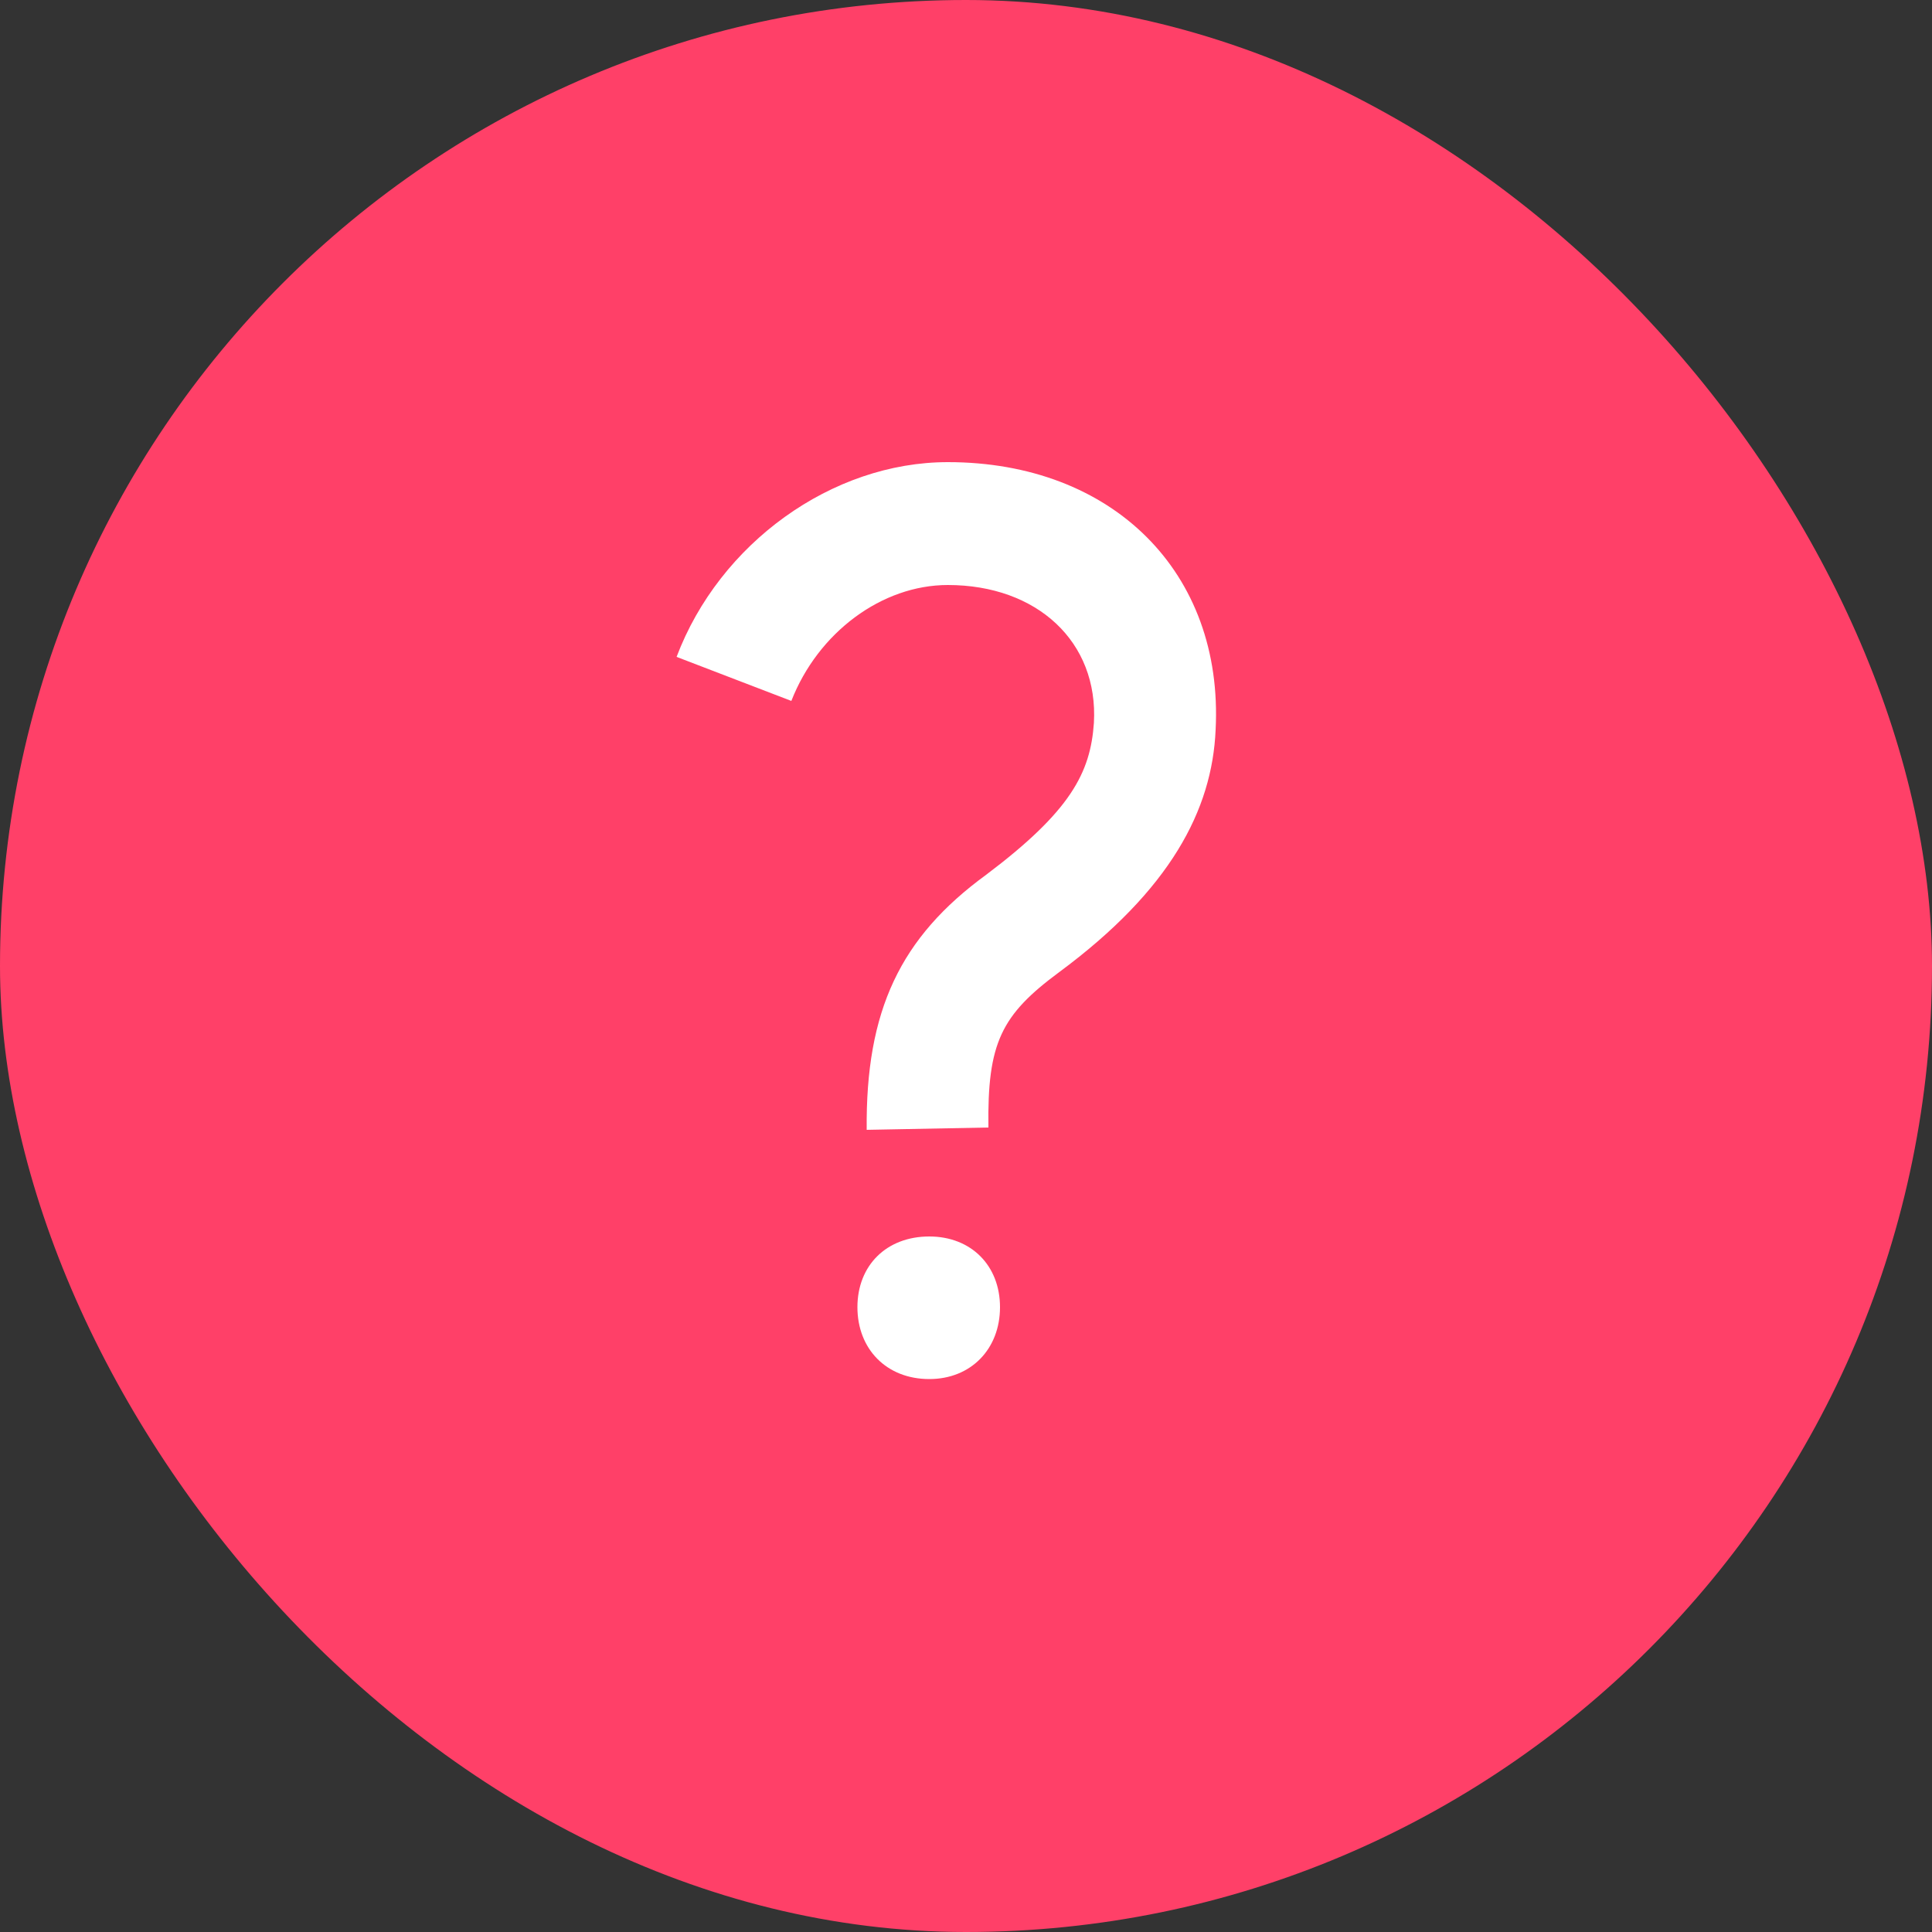
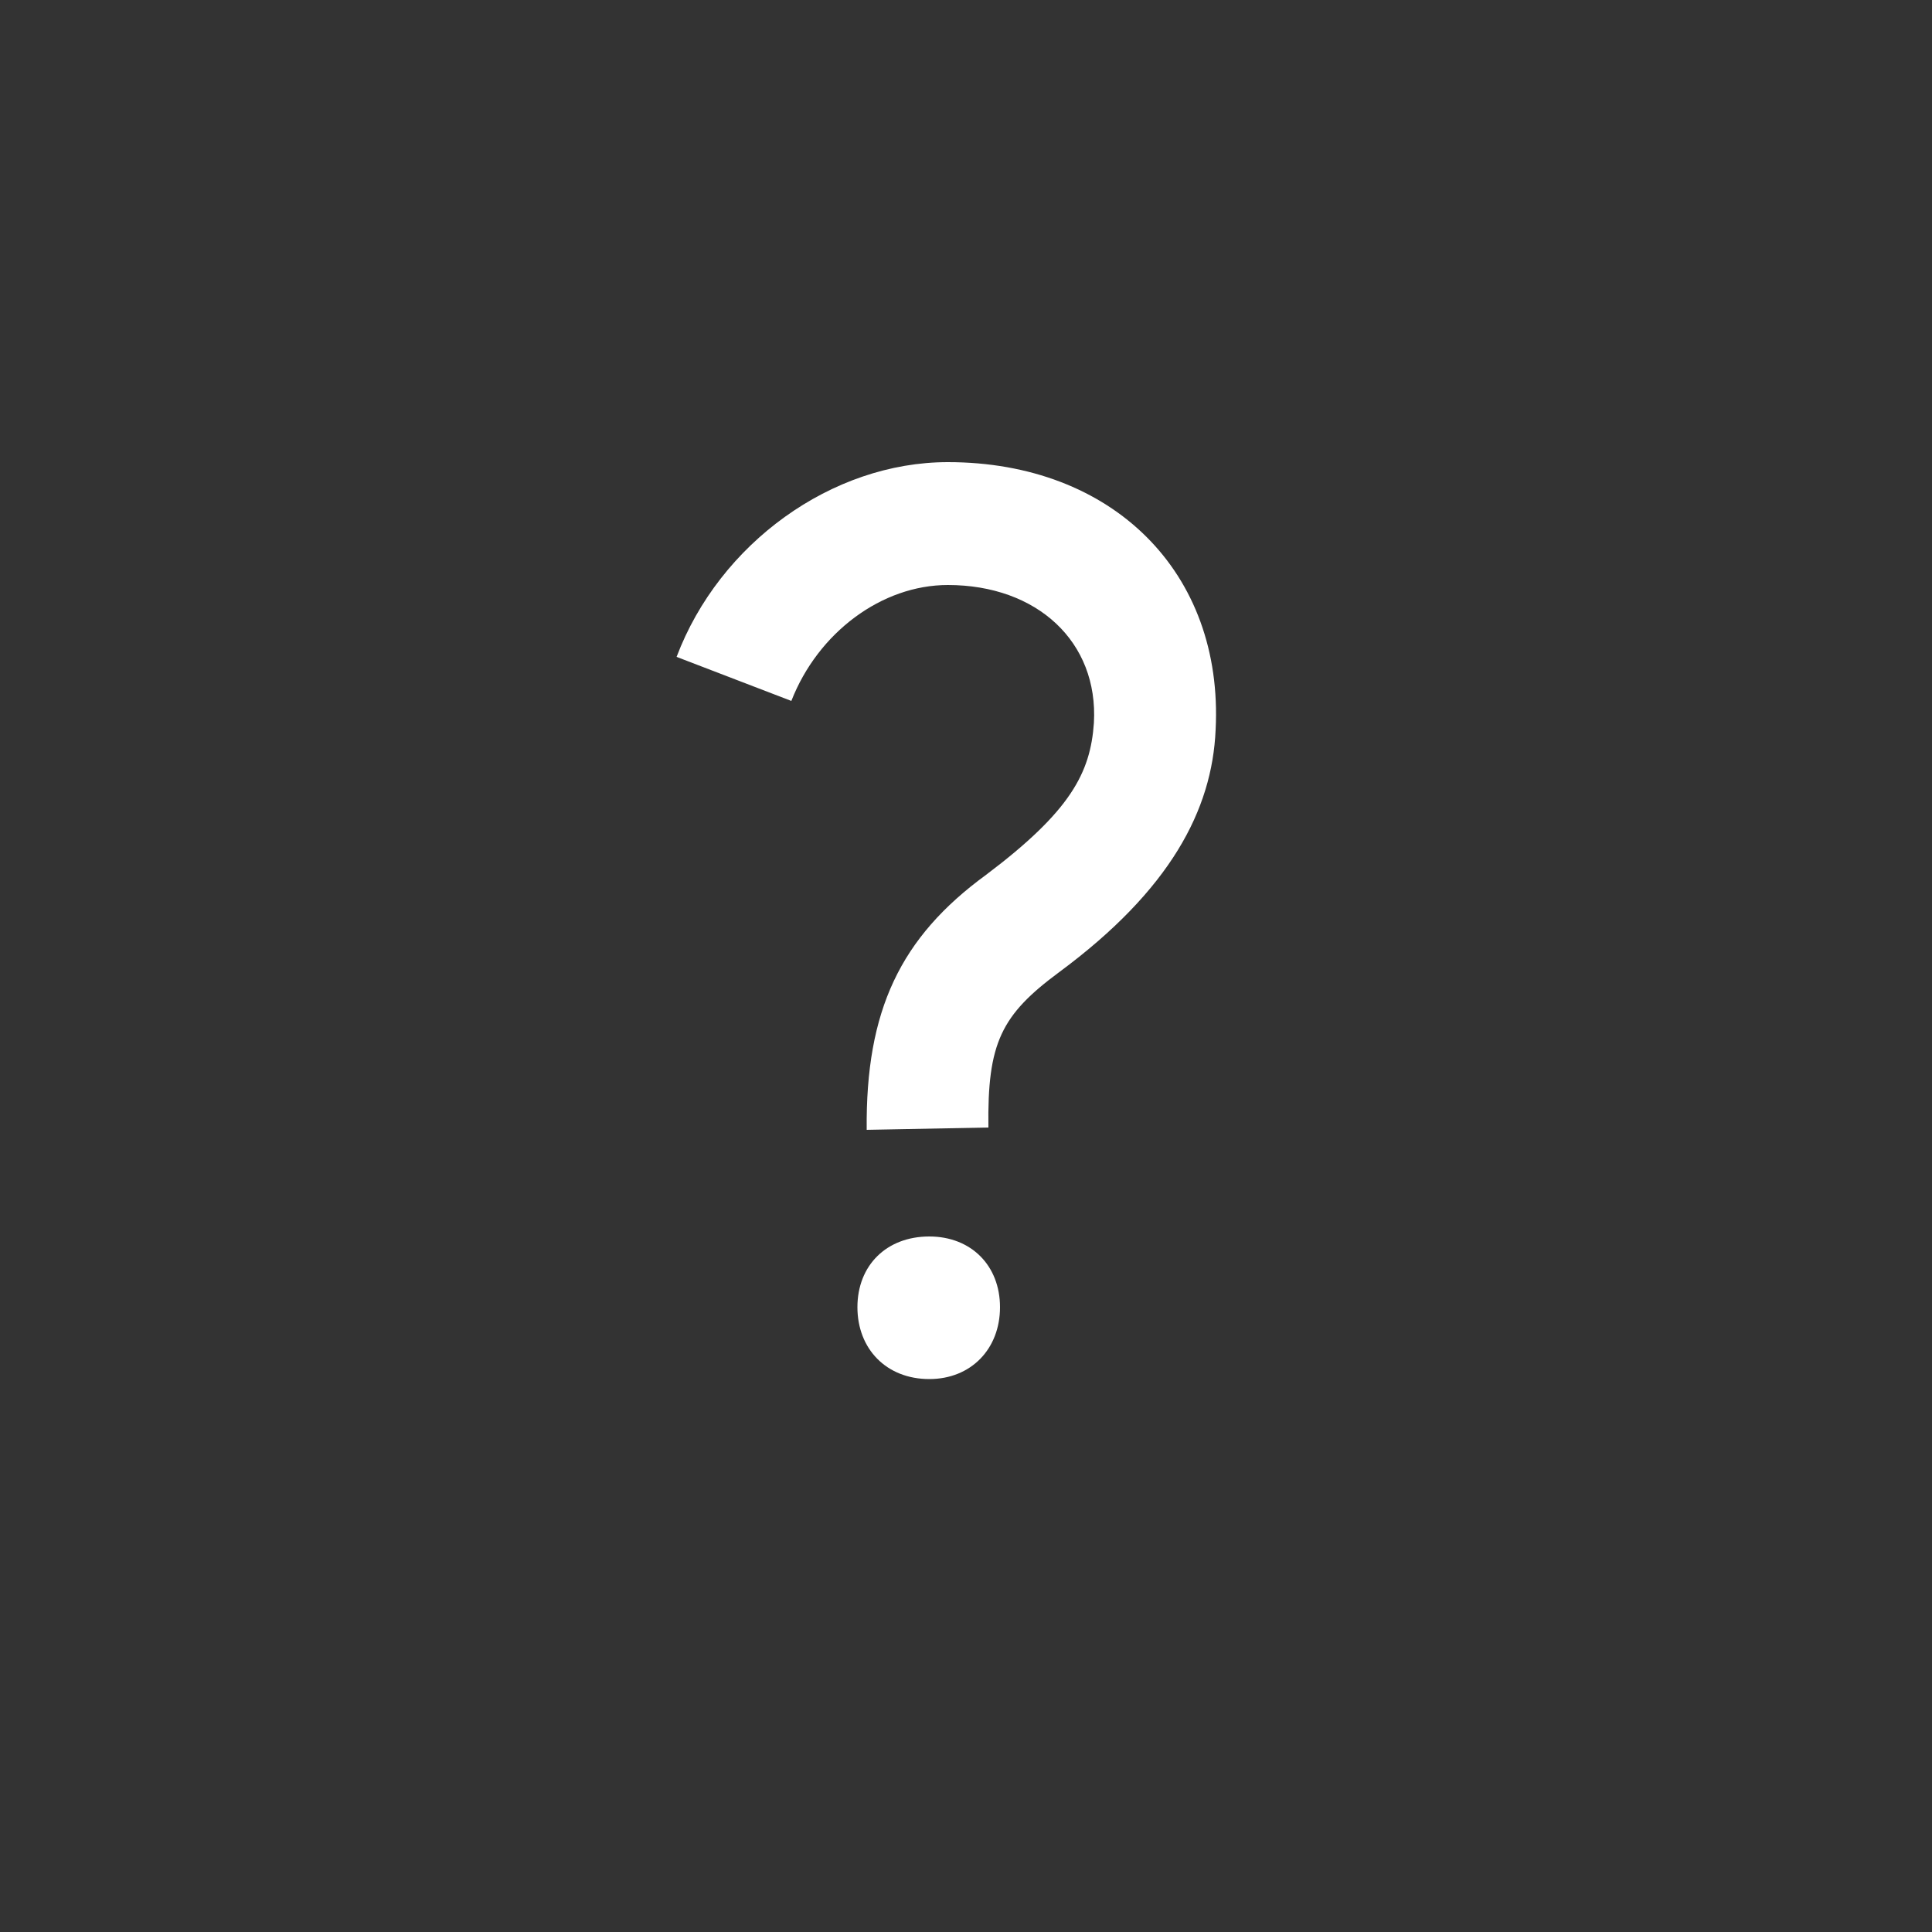
<svg xmlns="http://www.w3.org/2000/svg" width="20" height="20" viewBox="0 0 20 20" fill="none">
  <rect x="0" y="0" width="20" height="20" fill="#333333" stroke="none" />
-   <rect width="20" height="20" rx="10" fill="#FF4068" />
  <path d="M9.62 14.276C9.176 14.276 8.876 13.964 8.876 13.532C8.876 13.1 9.176 12.8 9.62 12.8C10.052 12.8 10.352 13.1 10.352 13.532C10.352 13.964 10.052 14.276 9.62 14.276ZM7.004 6.8C7.448 5.624 8.612 4.784 9.812 4.784C11.516 4.784 12.668 5.924 12.584 7.556C12.548 8.384 12.116 9.212 10.964 10.064C10.364 10.508 10.22 10.796 10.232 11.672L8.972 11.696C8.96 10.46 9.32 9.704 10.208 9.056C11.084 8.396 11.288 8 11.324 7.484C11.372 6.644 10.736 6.056 9.812 6.056C9.128 6.056 8.468 6.548 8.192 7.256L7.004 6.8Z" fill="white" />
</svg>